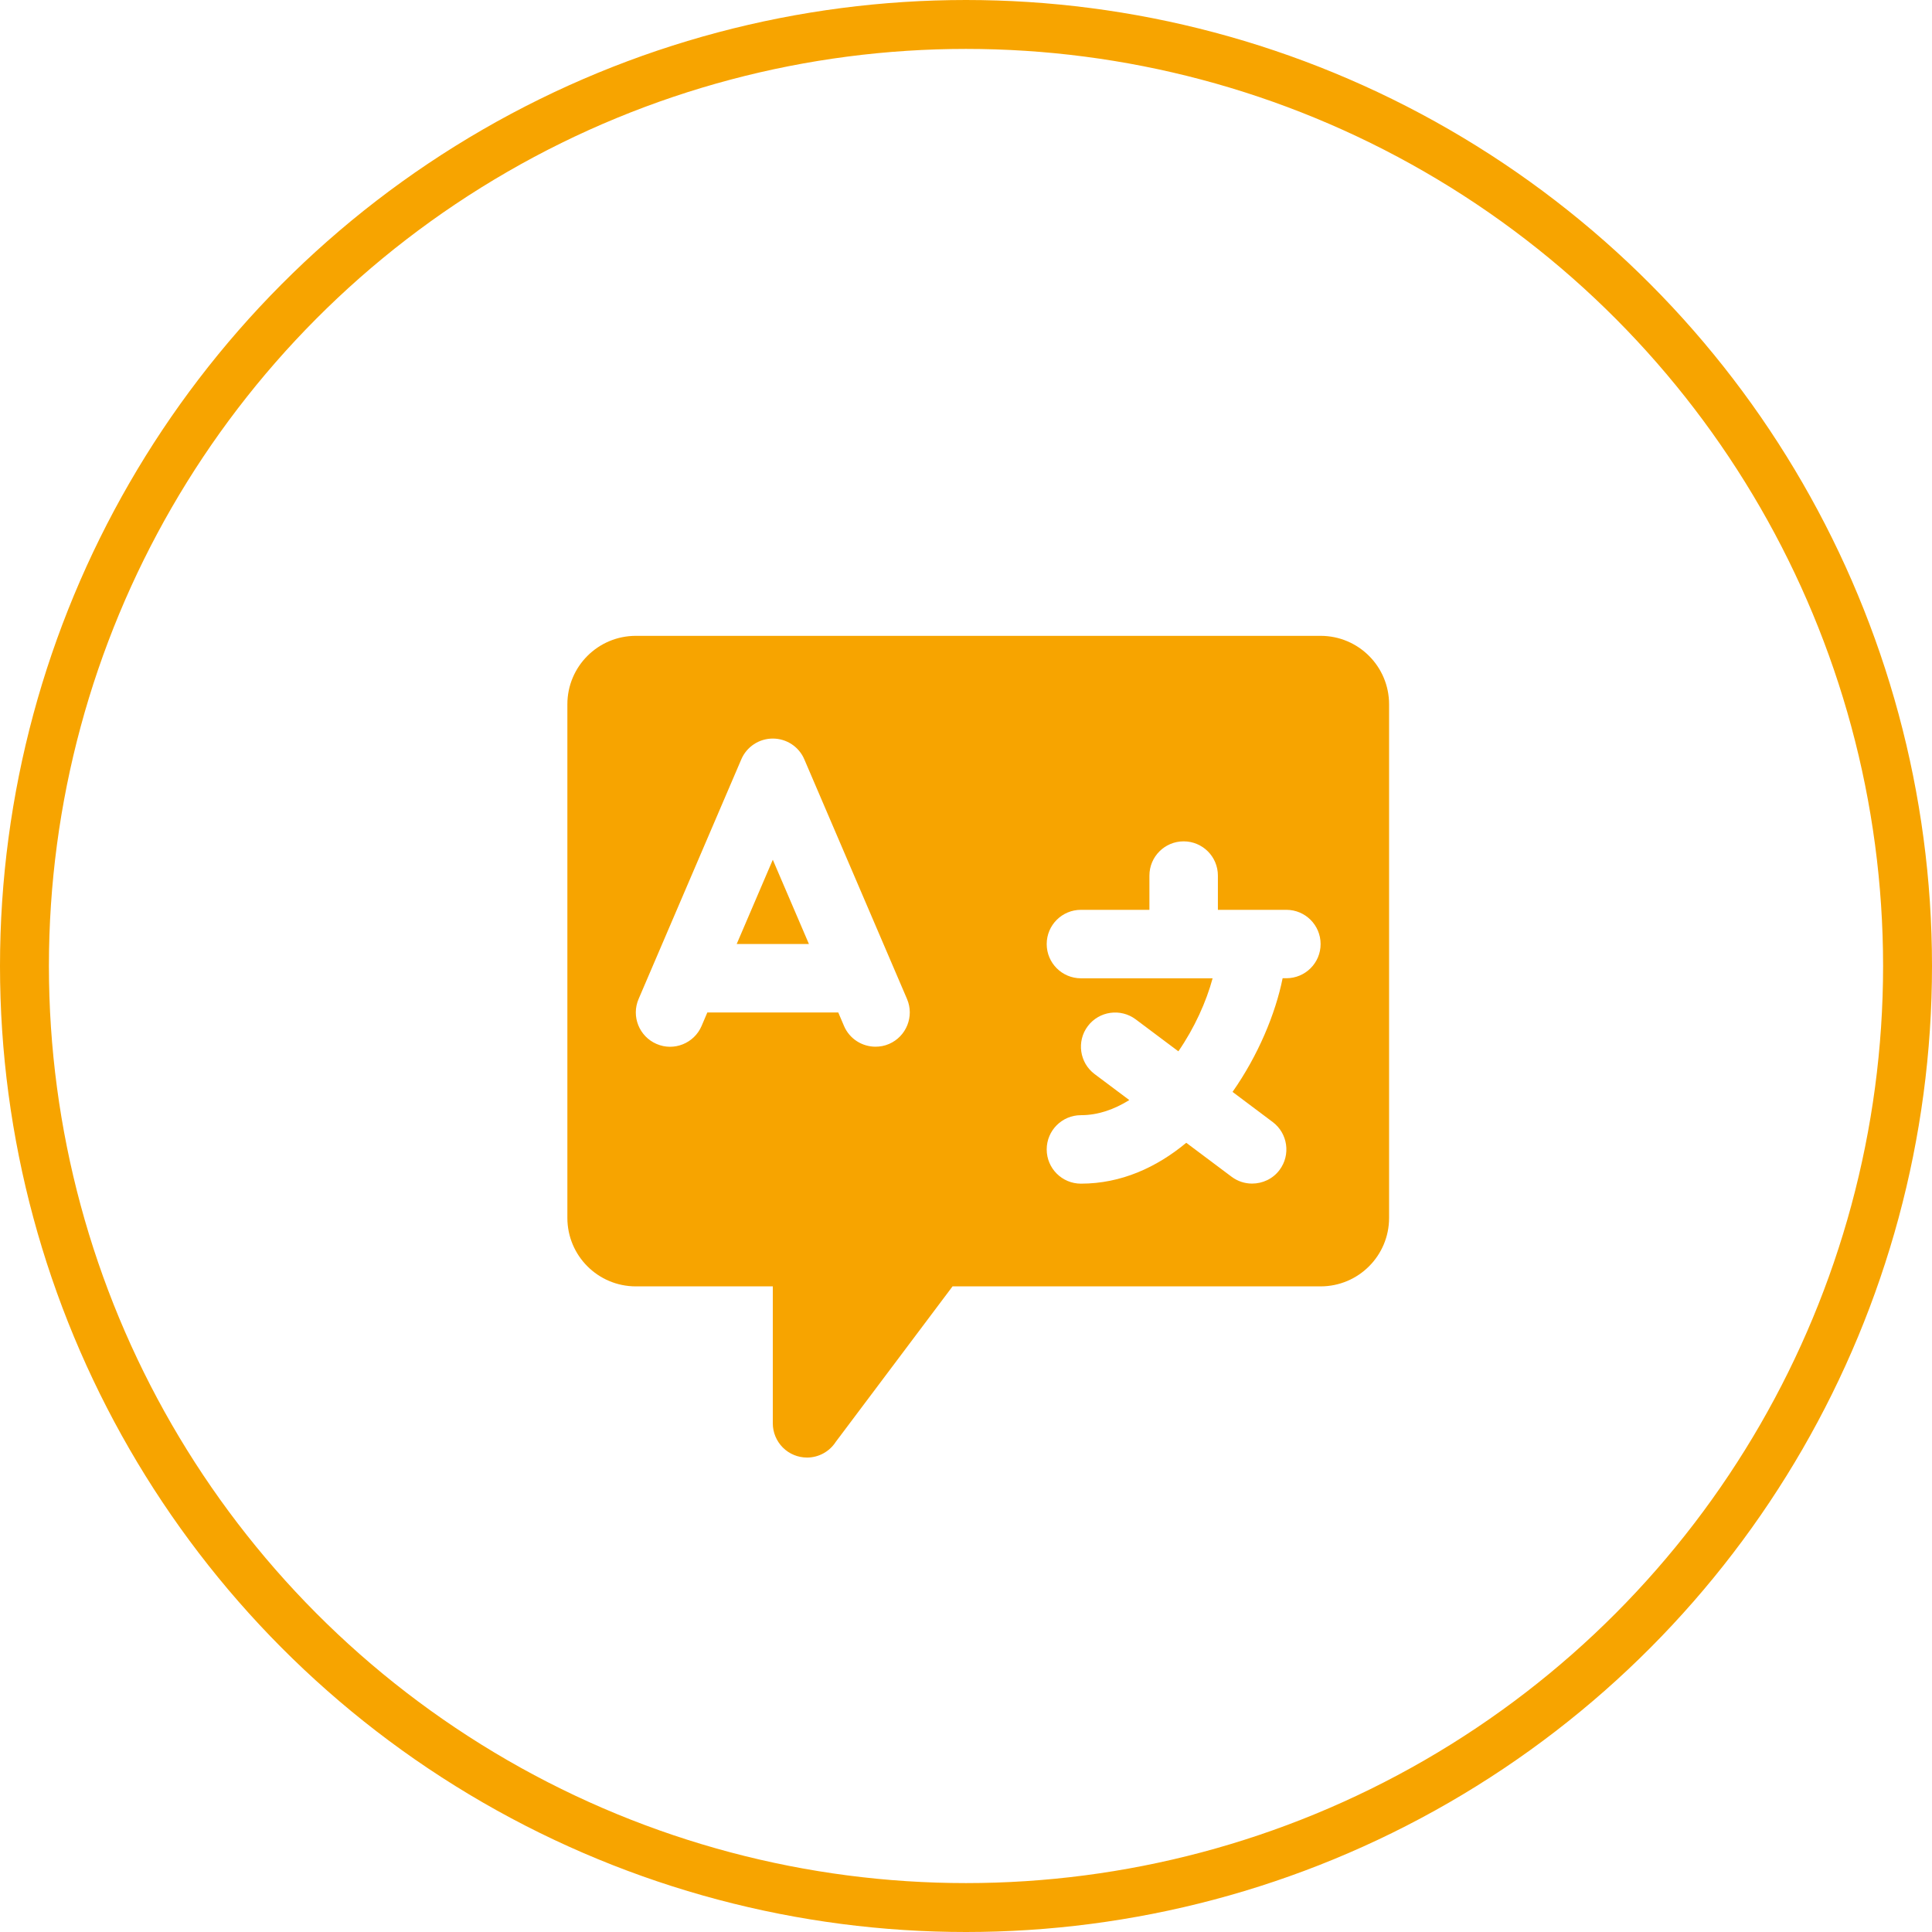
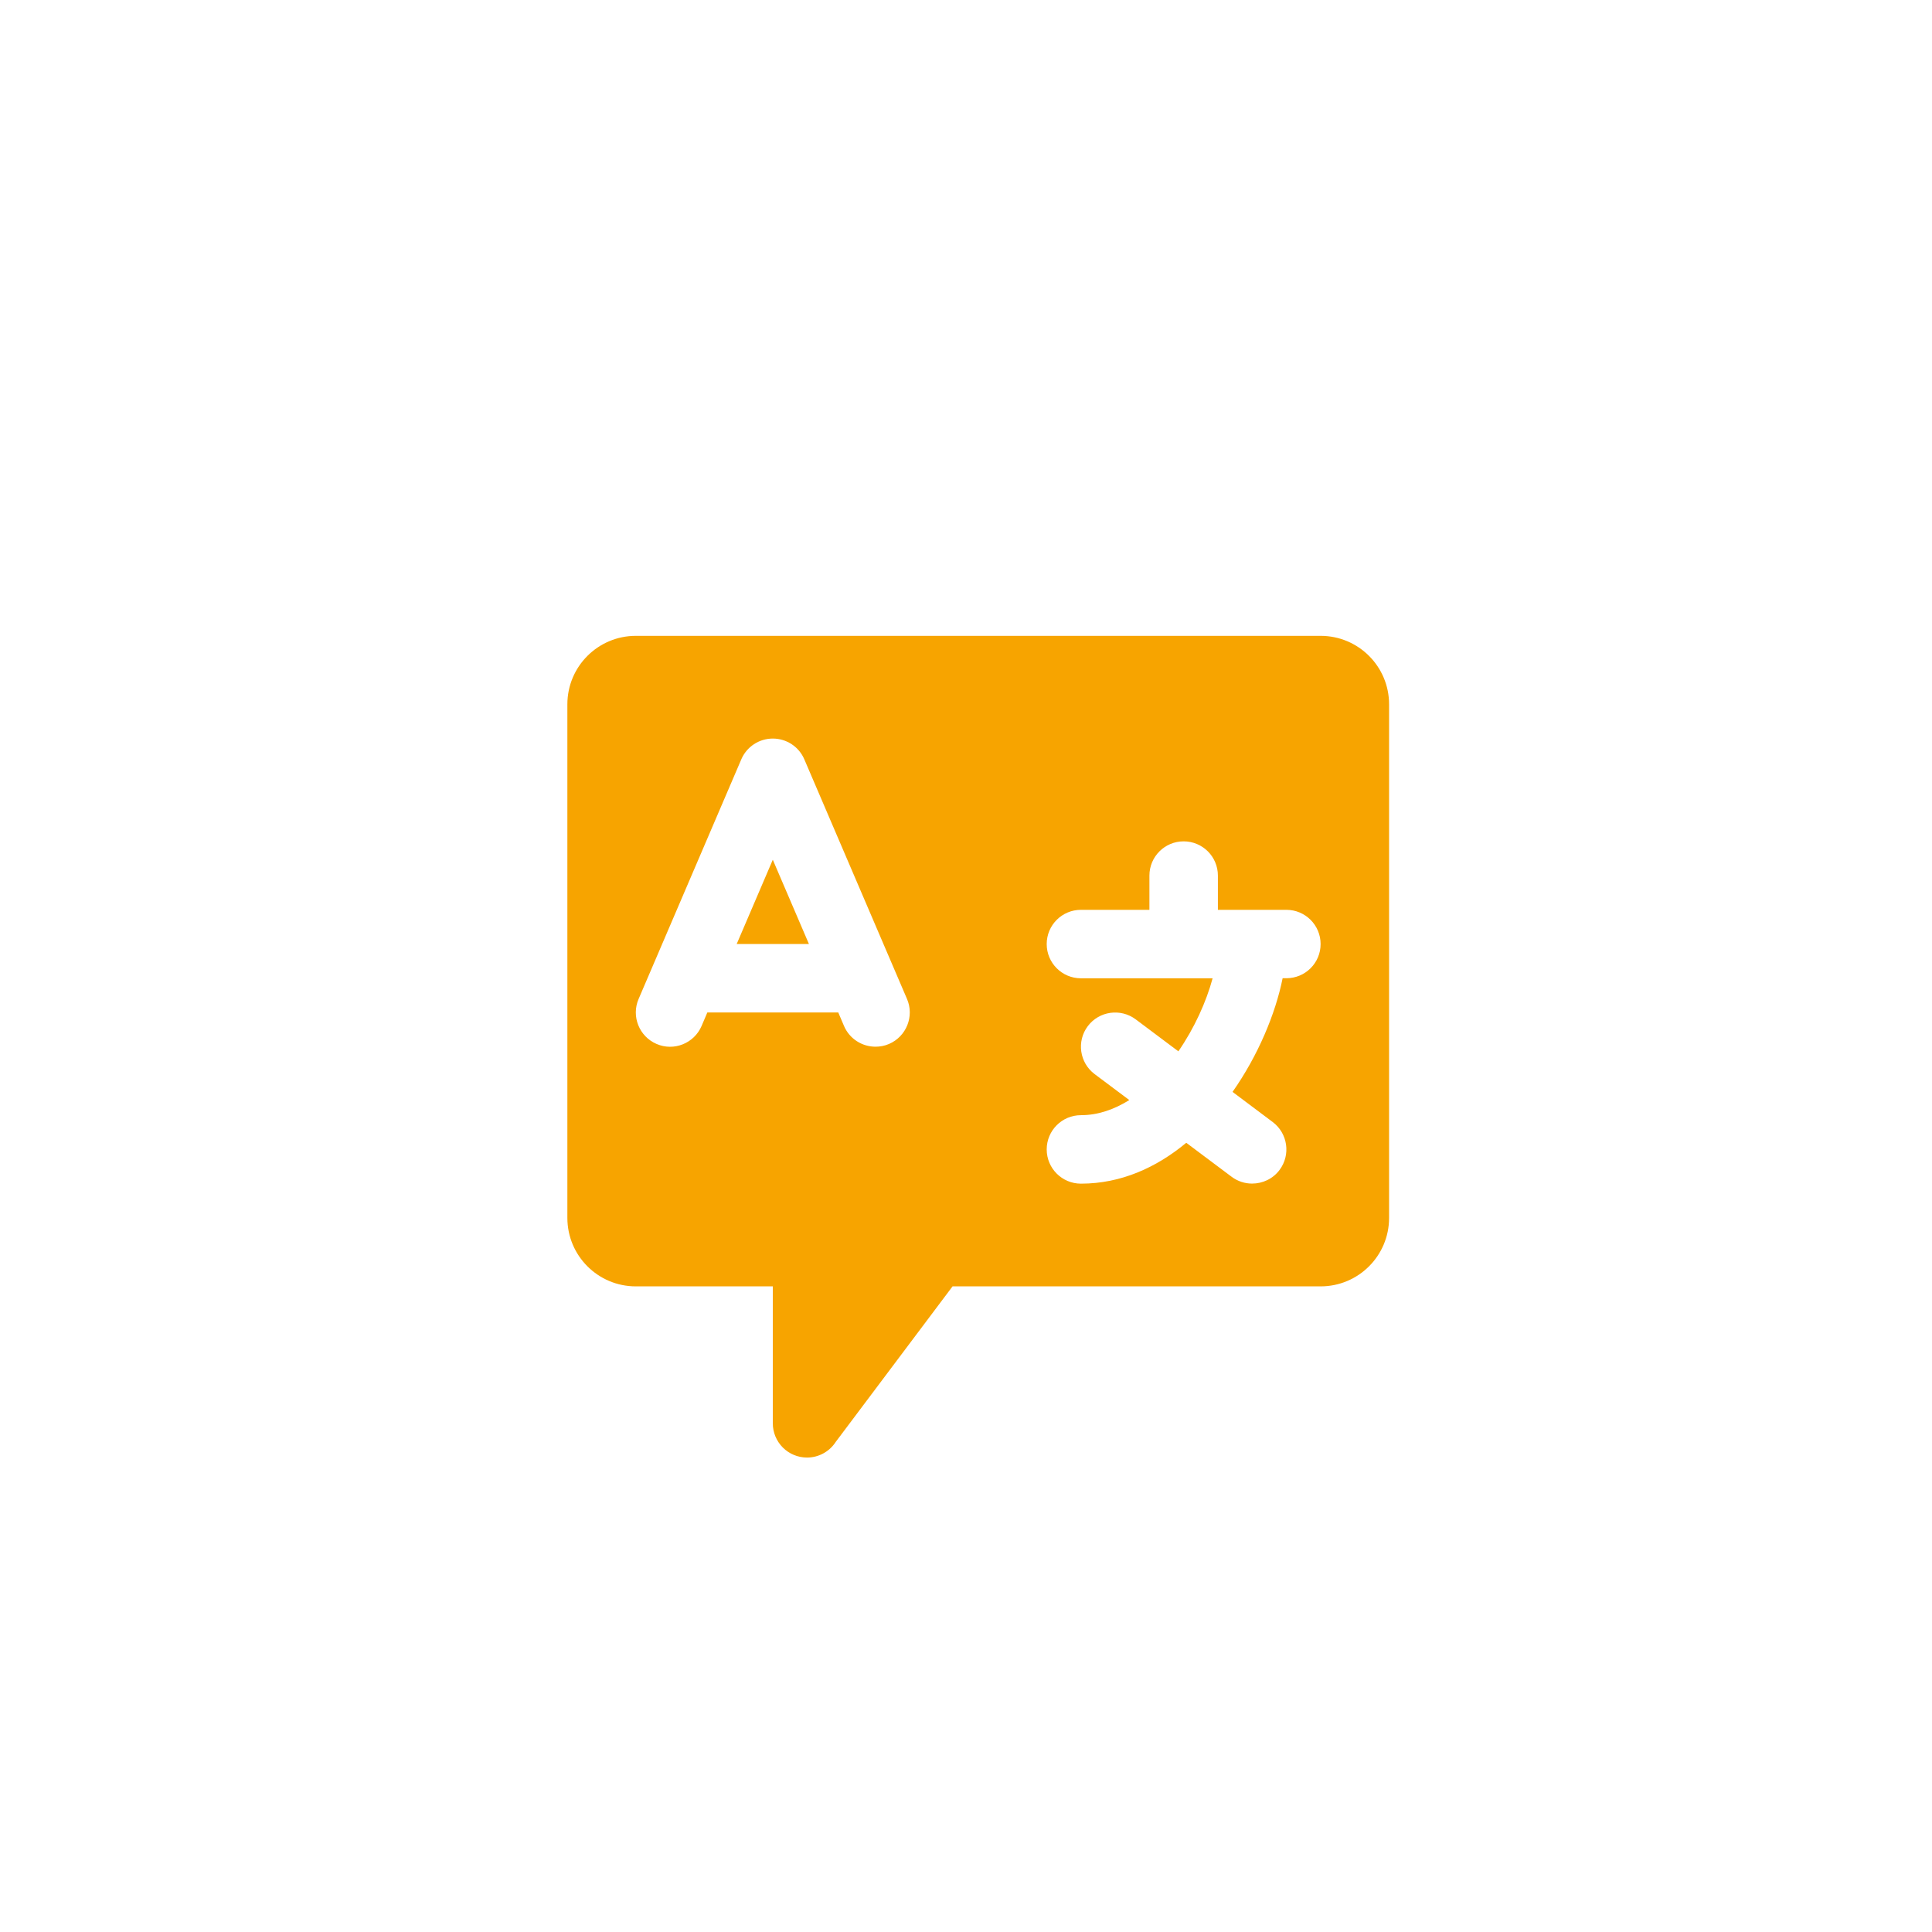
<svg xmlns="http://www.w3.org/2000/svg" width="79" height="79" viewBox="0 0 79 79" fill="none">
-   <circle cx="39.5" cy="39.5" r="38.5" stroke="#F7A400" stroke-width="2" />
  <path d="M26 26C24.453 26 23.2 27.253 23.2 28.8V49.8C23.2 51.347 24.453 52.6 26 52.6H31.6V58.2C31.6 58.571 31.748 58.927 32.01 59.19C32.273 59.453 32.629 59.6 33 59.6C33.234 59.6 33.463 59.541 33.668 59.429C33.873 59.317 34.047 59.156 34.173 58.96L38.95 52.6H54C55.547 52.6 56.8 51.347 56.8 49.8V28.8C56.8 27.253 55.547 26 54 26H26ZM31.6 30.2C32.16 30.2 32.668 30.532 32.888 31.048L37.088 40.848C37.393 41.557 37.062 42.383 36.352 42.688C36.173 42.766 35.985 42.8 35.8 42.8C35.257 42.8 34.739 42.483 34.512 41.952L34.277 41.4H28.923L28.688 41.952C28.384 42.663 27.556 42.996 26.848 42.688C26.138 42.383 25.807 41.559 26.112 40.85L30.312 31.05C30.532 30.534 31.04 30.2 31.6 30.2ZM48.4 34.403C49.173 34.403 49.8 35.029 49.8 35.803V37.203H52.6C53.373 37.203 54 37.828 54 38.603C54 39.377 53.373 40 52.6 40H52.447C52.154 41.455 51.446 43.156 50.399 44.648L52.04 45.879C52.658 46.342 52.785 47.222 52.321 47.84C52.047 48.208 51.623 48.397 51.197 48.397C50.906 48.397 50.613 48.307 50.361 48.118L48.507 46.729C47.292 47.737 45.842 48.4 44.2 48.4C43.427 48.4 42.8 47.774 42.8 47C42.8 46.226 43.427 45.6 44.2 45.6C44.903 45.6 45.565 45.363 46.177 44.982L44.761 43.921C44.142 43.458 44.016 42.578 44.479 41.961C44.944 41.342 45.821 41.22 46.44 41.682L48.184 42.989C48.841 42.037 49.325 40.963 49.584 40.003H44.2C43.427 40.003 42.8 39.377 42.8 38.603C42.8 37.828 43.427 37.203 44.2 37.203H47V35.803C47 35.029 47.627 34.403 48.4 34.403ZM31.6 35.155L30.124 38.6H33.077L31.6 35.155Z" fill="#F7A400" />
</svg>